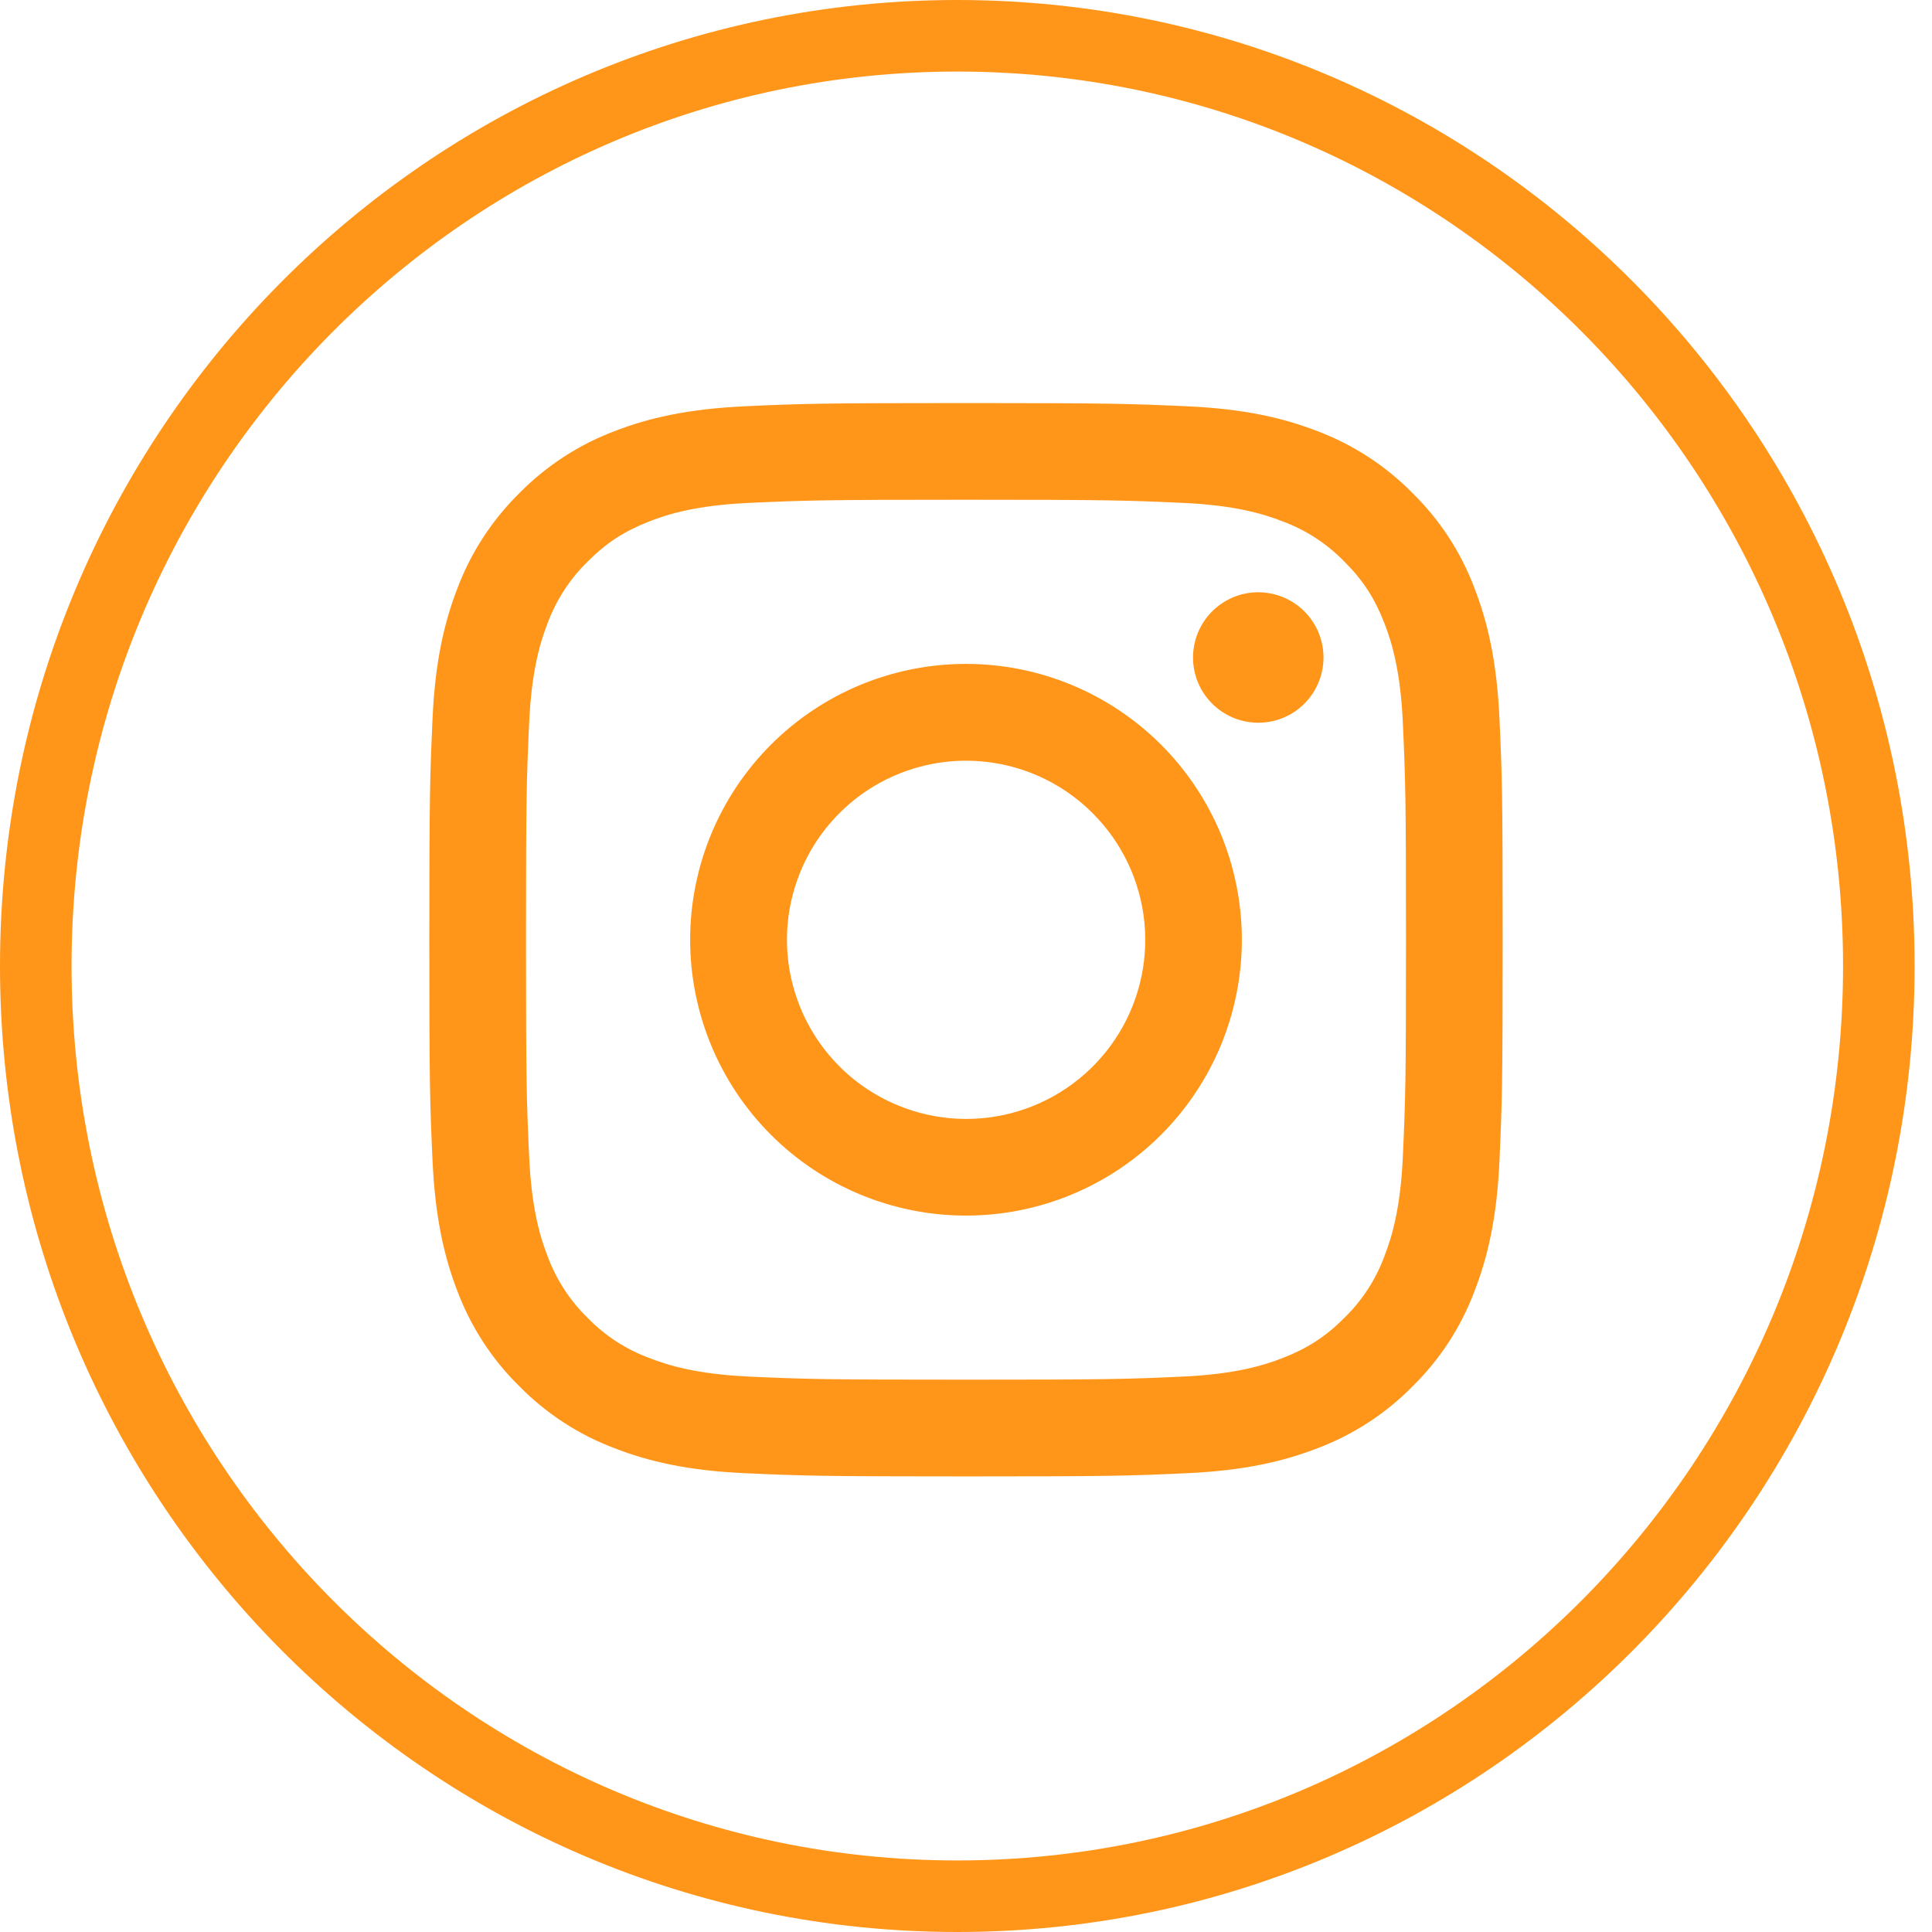
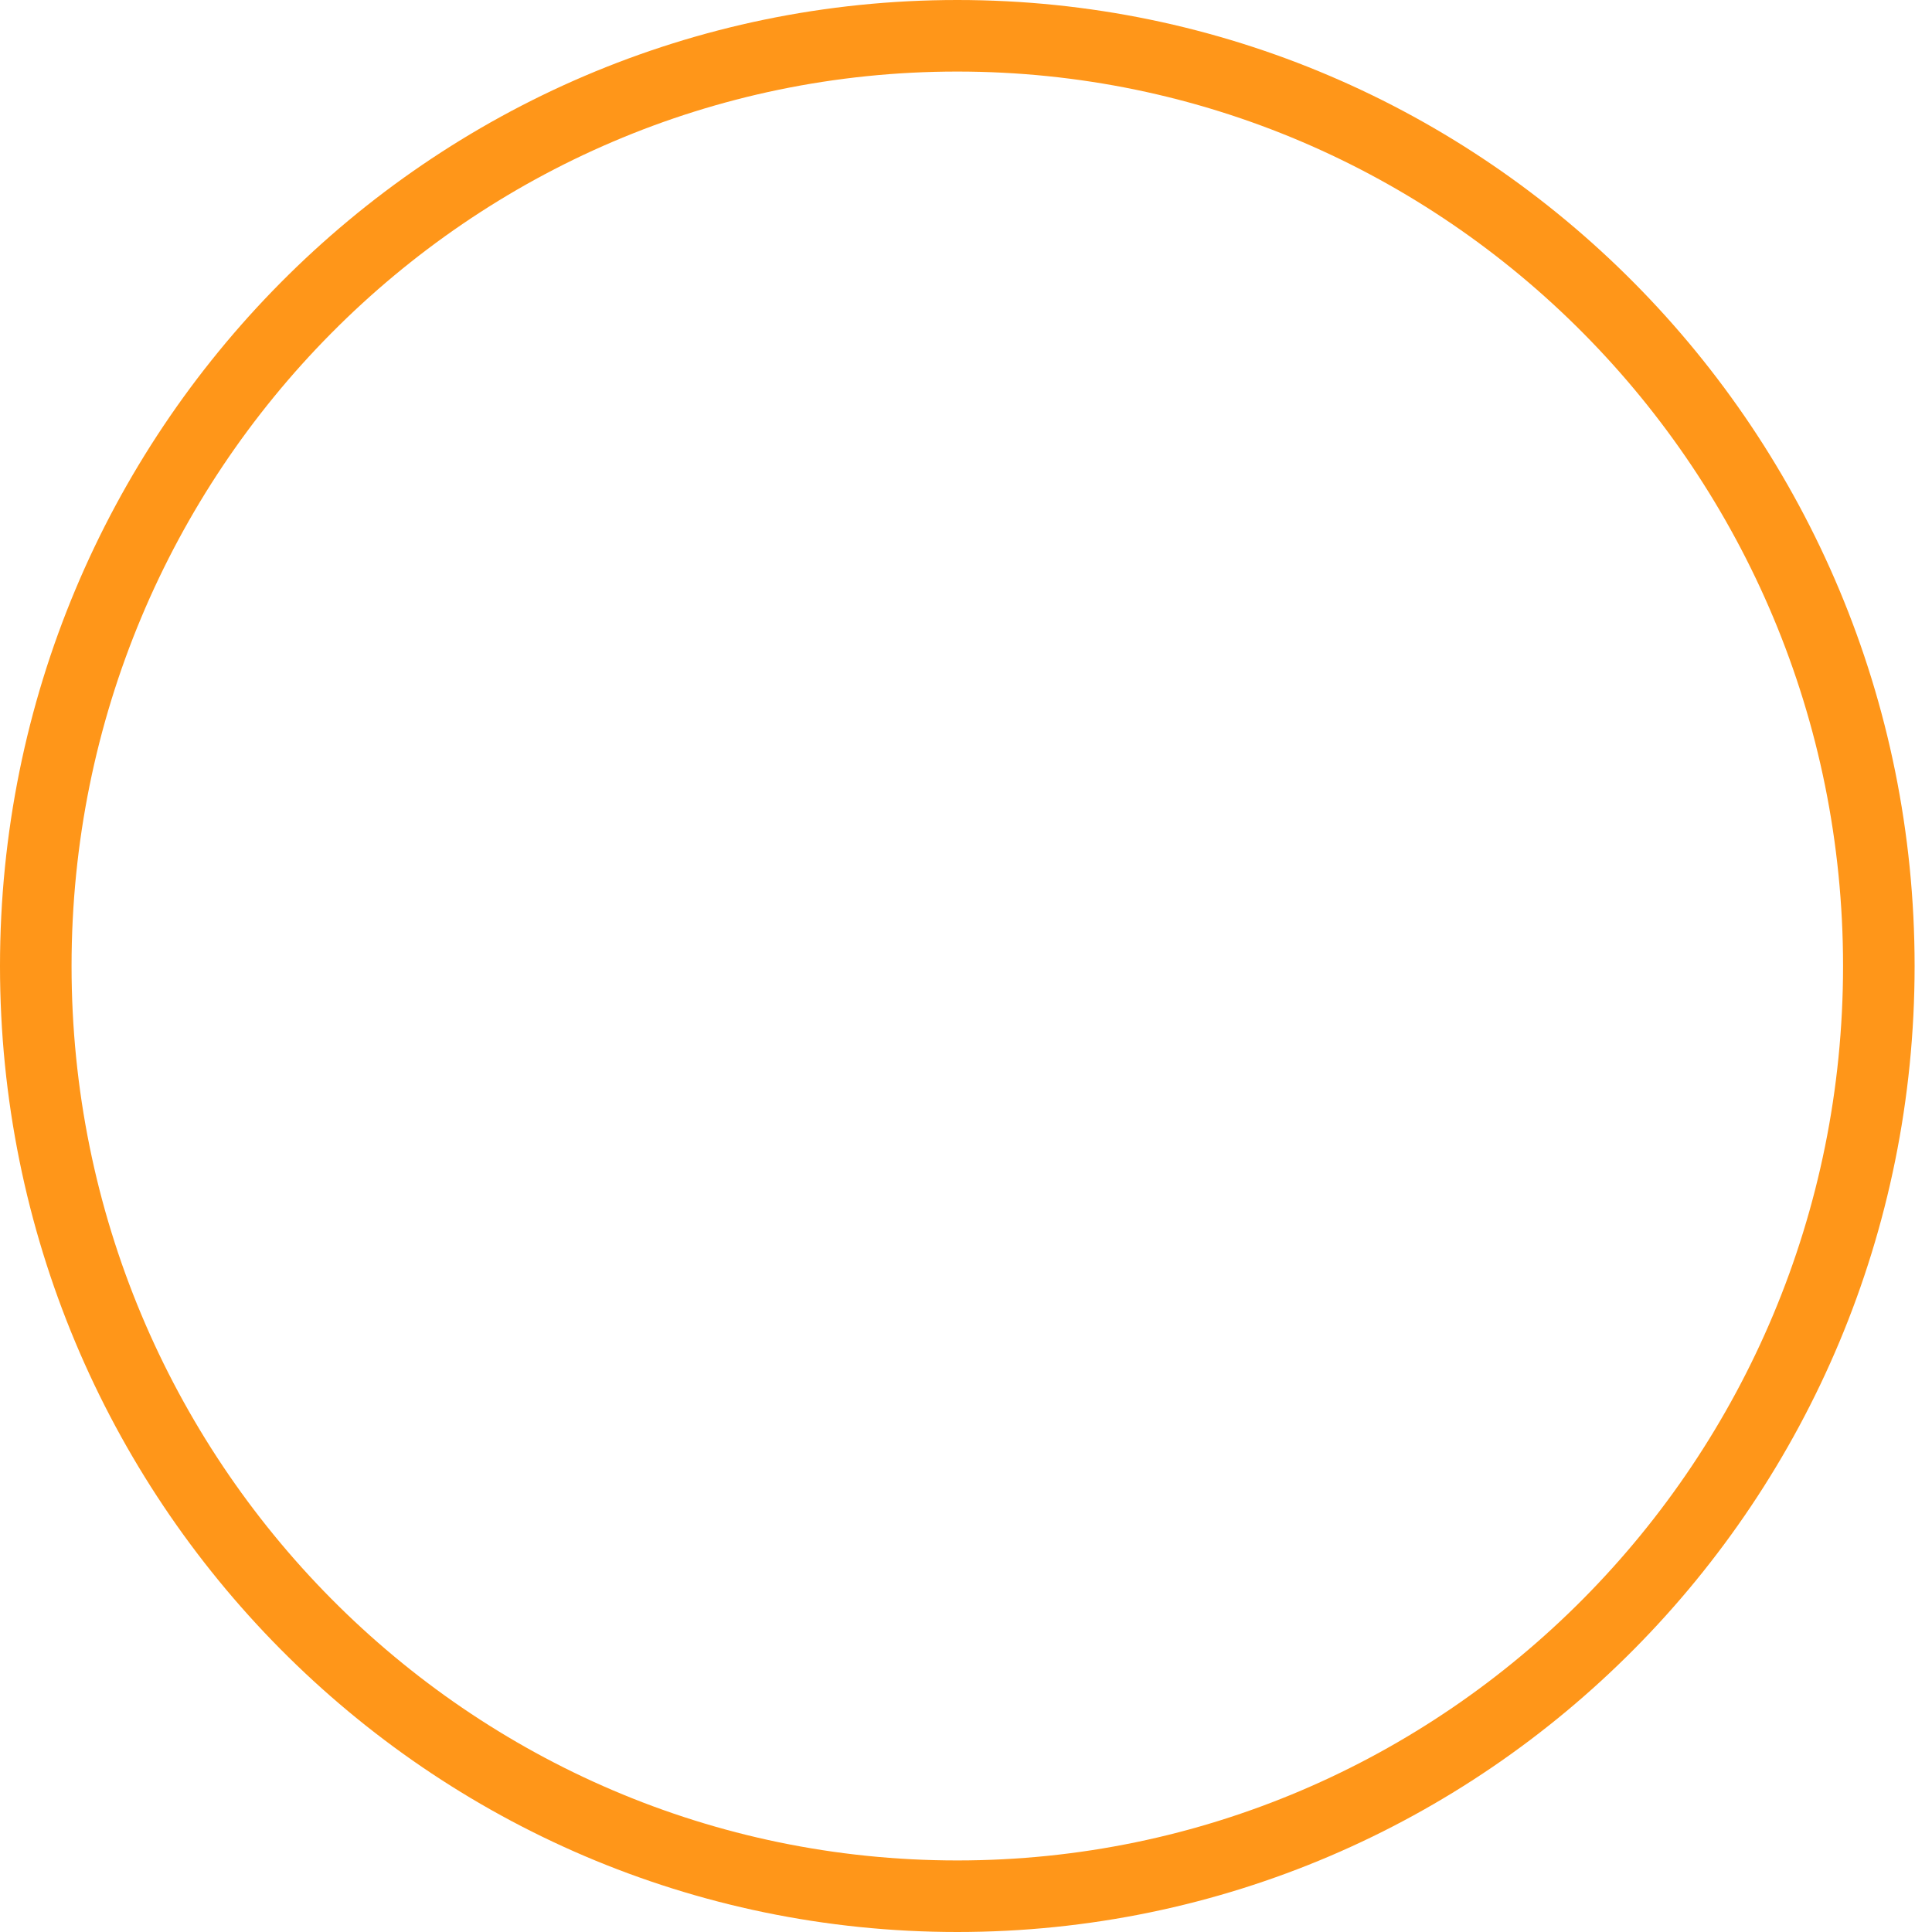
<svg xmlns="http://www.w3.org/2000/svg" width="27" height="27" viewBox="0 0 27 27" fill="none">
  <path d="M26.257 13.5C26.257 20.684 20.486 26.5 13.378 26.5C6.27 26.5 0.5 20.684 0.5 13.5C0.5 6.316 6.27 0.5 13.378 0.5C20.486 0.5 26.257 6.316 26.257 13.5Z" stroke="#FF9619" />
-   <path fill-rule="evenodd" clip-rule="evenodd" d="M10.408 5.678C11.208 5.641 11.463 5.633 13.5 5.633C15.537 5.633 15.792 5.642 16.591 5.678C17.39 5.714 17.936 5.841 18.413 6.026C18.913 6.215 19.366 6.51 19.741 6.892C20.123 7.266 20.418 7.719 20.606 8.22C20.791 8.697 20.918 9.242 20.955 10.04C20.992 10.841 21 11.096 21 13.133C21 15.17 20.991 15.425 20.955 16.225C20.919 17.023 20.791 17.568 20.606 18.045C20.418 18.546 20.123 18.999 19.741 19.374C19.366 19.756 18.913 20.05 18.413 20.239C17.936 20.424 17.39 20.551 16.593 20.588C15.792 20.625 15.537 20.633 13.5 20.633C11.463 20.633 11.208 20.624 10.408 20.588C9.61 20.552 9.065 20.424 8.588 20.239C8.087 20.05 7.634 19.756 7.259 19.374C6.877 19 6.582 18.546 6.393 18.046C6.209 17.569 6.082 17.023 6.045 16.226C6.008 15.424 6 15.169 6 13.133C6 11.095 6.009 10.841 6.045 10.041C6.081 9.242 6.209 8.697 6.393 8.22C6.582 7.719 6.878 7.266 7.259 6.891C7.634 6.51 8.087 6.215 8.587 6.026C9.064 5.841 9.61 5.715 10.407 5.678H10.408ZM16.531 7.028C15.74 6.992 15.502 6.984 13.5 6.984C11.498 6.984 11.26 6.992 10.469 7.028C9.738 7.061 9.341 7.183 9.076 7.286C8.727 7.423 8.476 7.584 8.214 7.847C7.965 8.089 7.774 8.383 7.653 8.709C7.55 8.974 7.428 9.371 7.395 10.102C7.359 10.893 7.351 11.13 7.351 13.133C7.351 15.135 7.359 15.373 7.395 16.163C7.428 16.895 7.55 17.292 7.653 17.556C7.773 17.882 7.965 18.177 8.214 18.419C8.456 18.668 8.751 18.859 9.076 18.979C9.341 19.082 9.738 19.204 10.469 19.238C11.26 19.274 11.497 19.281 13.5 19.281C15.503 19.281 15.74 19.274 16.531 19.238C17.262 19.204 17.659 19.082 17.924 18.979C18.273 18.843 18.524 18.681 18.786 18.419C19.035 18.177 19.227 17.882 19.347 17.556C19.45 17.292 19.572 16.895 19.605 16.163C19.641 15.373 19.649 15.135 19.649 13.133C19.649 11.13 19.641 10.893 19.605 10.102C19.572 9.371 19.45 8.974 19.347 8.709C19.21 8.359 19.049 8.109 18.786 7.847C18.544 7.598 18.249 7.406 17.924 7.286C17.659 7.183 17.262 7.061 16.531 7.028V7.028ZM12.542 15.445C13.077 15.668 13.673 15.698 14.227 15.53C14.782 15.362 15.261 15.007 15.583 14.525C15.905 14.043 16.05 13.465 15.993 12.888C15.935 12.312 15.68 11.773 15.269 11.364C15.008 11.102 14.691 10.902 14.343 10.777C13.995 10.653 13.623 10.607 13.255 10.643C12.887 10.68 12.531 10.797 12.214 10.987C11.897 11.177 11.626 11.436 11.42 11.743C11.214 12.051 11.08 12.4 11.025 12.766C10.971 13.132 10.998 13.505 11.106 13.859C11.213 14.213 11.398 14.539 11.646 14.813C11.894 15.088 12.2 15.303 12.542 15.445ZM10.774 10.407C11.132 10.049 11.557 9.765 12.025 9.571C12.492 9.378 12.994 9.278 13.5 9.278C14.006 9.278 14.508 9.378 14.975 9.571C15.443 9.765 15.868 10.049 16.226 10.407C16.584 10.765 16.868 11.19 17.062 11.658C17.255 12.125 17.355 12.627 17.355 13.133C17.355 13.639 17.255 14.14 17.062 14.608C16.868 15.076 16.584 15.501 16.226 15.859C15.503 16.582 14.522 16.988 13.5 16.988C12.478 16.988 11.497 16.582 10.774 15.859C10.051 15.136 9.645 14.155 9.645 13.133C9.645 12.11 10.051 11.13 10.774 10.407V10.407ZM18.21 9.852C18.299 9.768 18.37 9.668 18.419 9.556C18.468 9.444 18.494 9.324 18.496 9.202C18.498 9.08 18.475 8.959 18.429 8.846C18.383 8.733 18.315 8.63 18.229 8.544C18.143 8.458 18.04 8.39 17.927 8.344C17.814 8.298 17.693 8.276 17.571 8.277C17.449 8.279 17.329 8.305 17.217 8.354C17.106 8.404 17.005 8.475 16.921 8.563C16.759 8.736 16.669 8.965 16.673 9.202C16.676 9.439 16.772 9.666 16.94 9.833C17.108 10.001 17.334 10.097 17.571 10.1C17.808 10.104 18.038 10.015 18.21 9.852V9.852Z" fill="#FF9619" />
</svg>